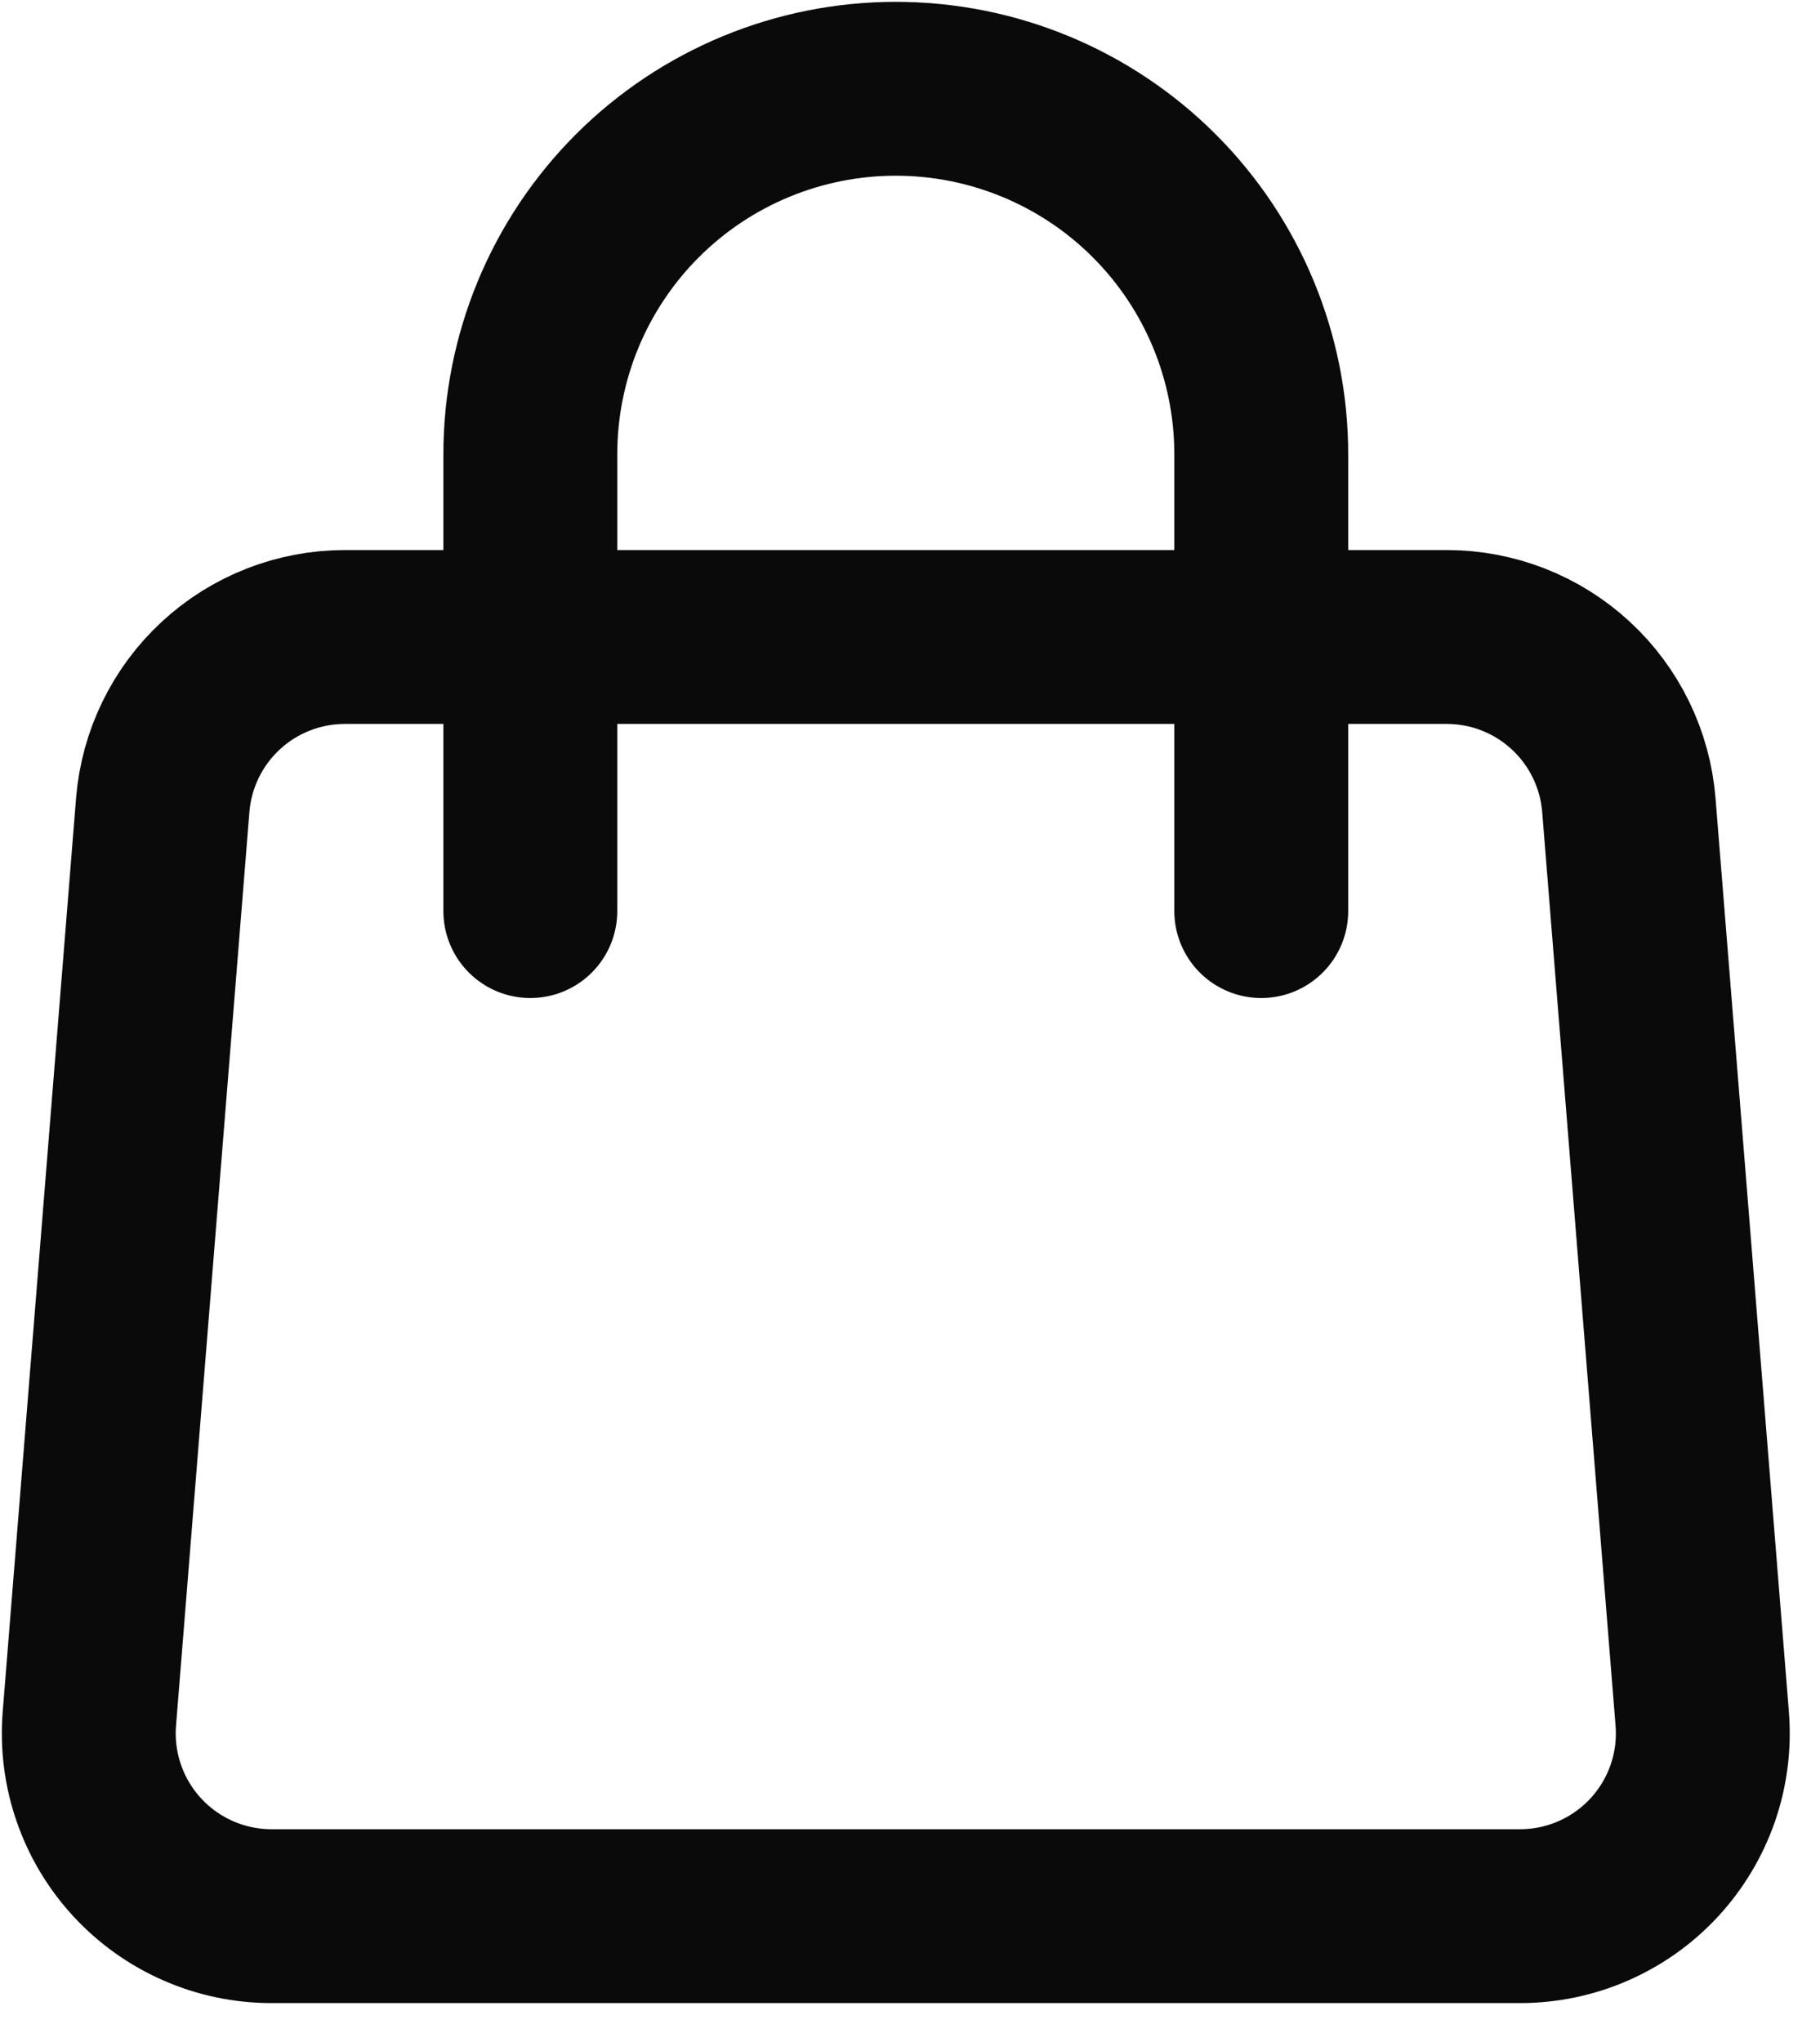
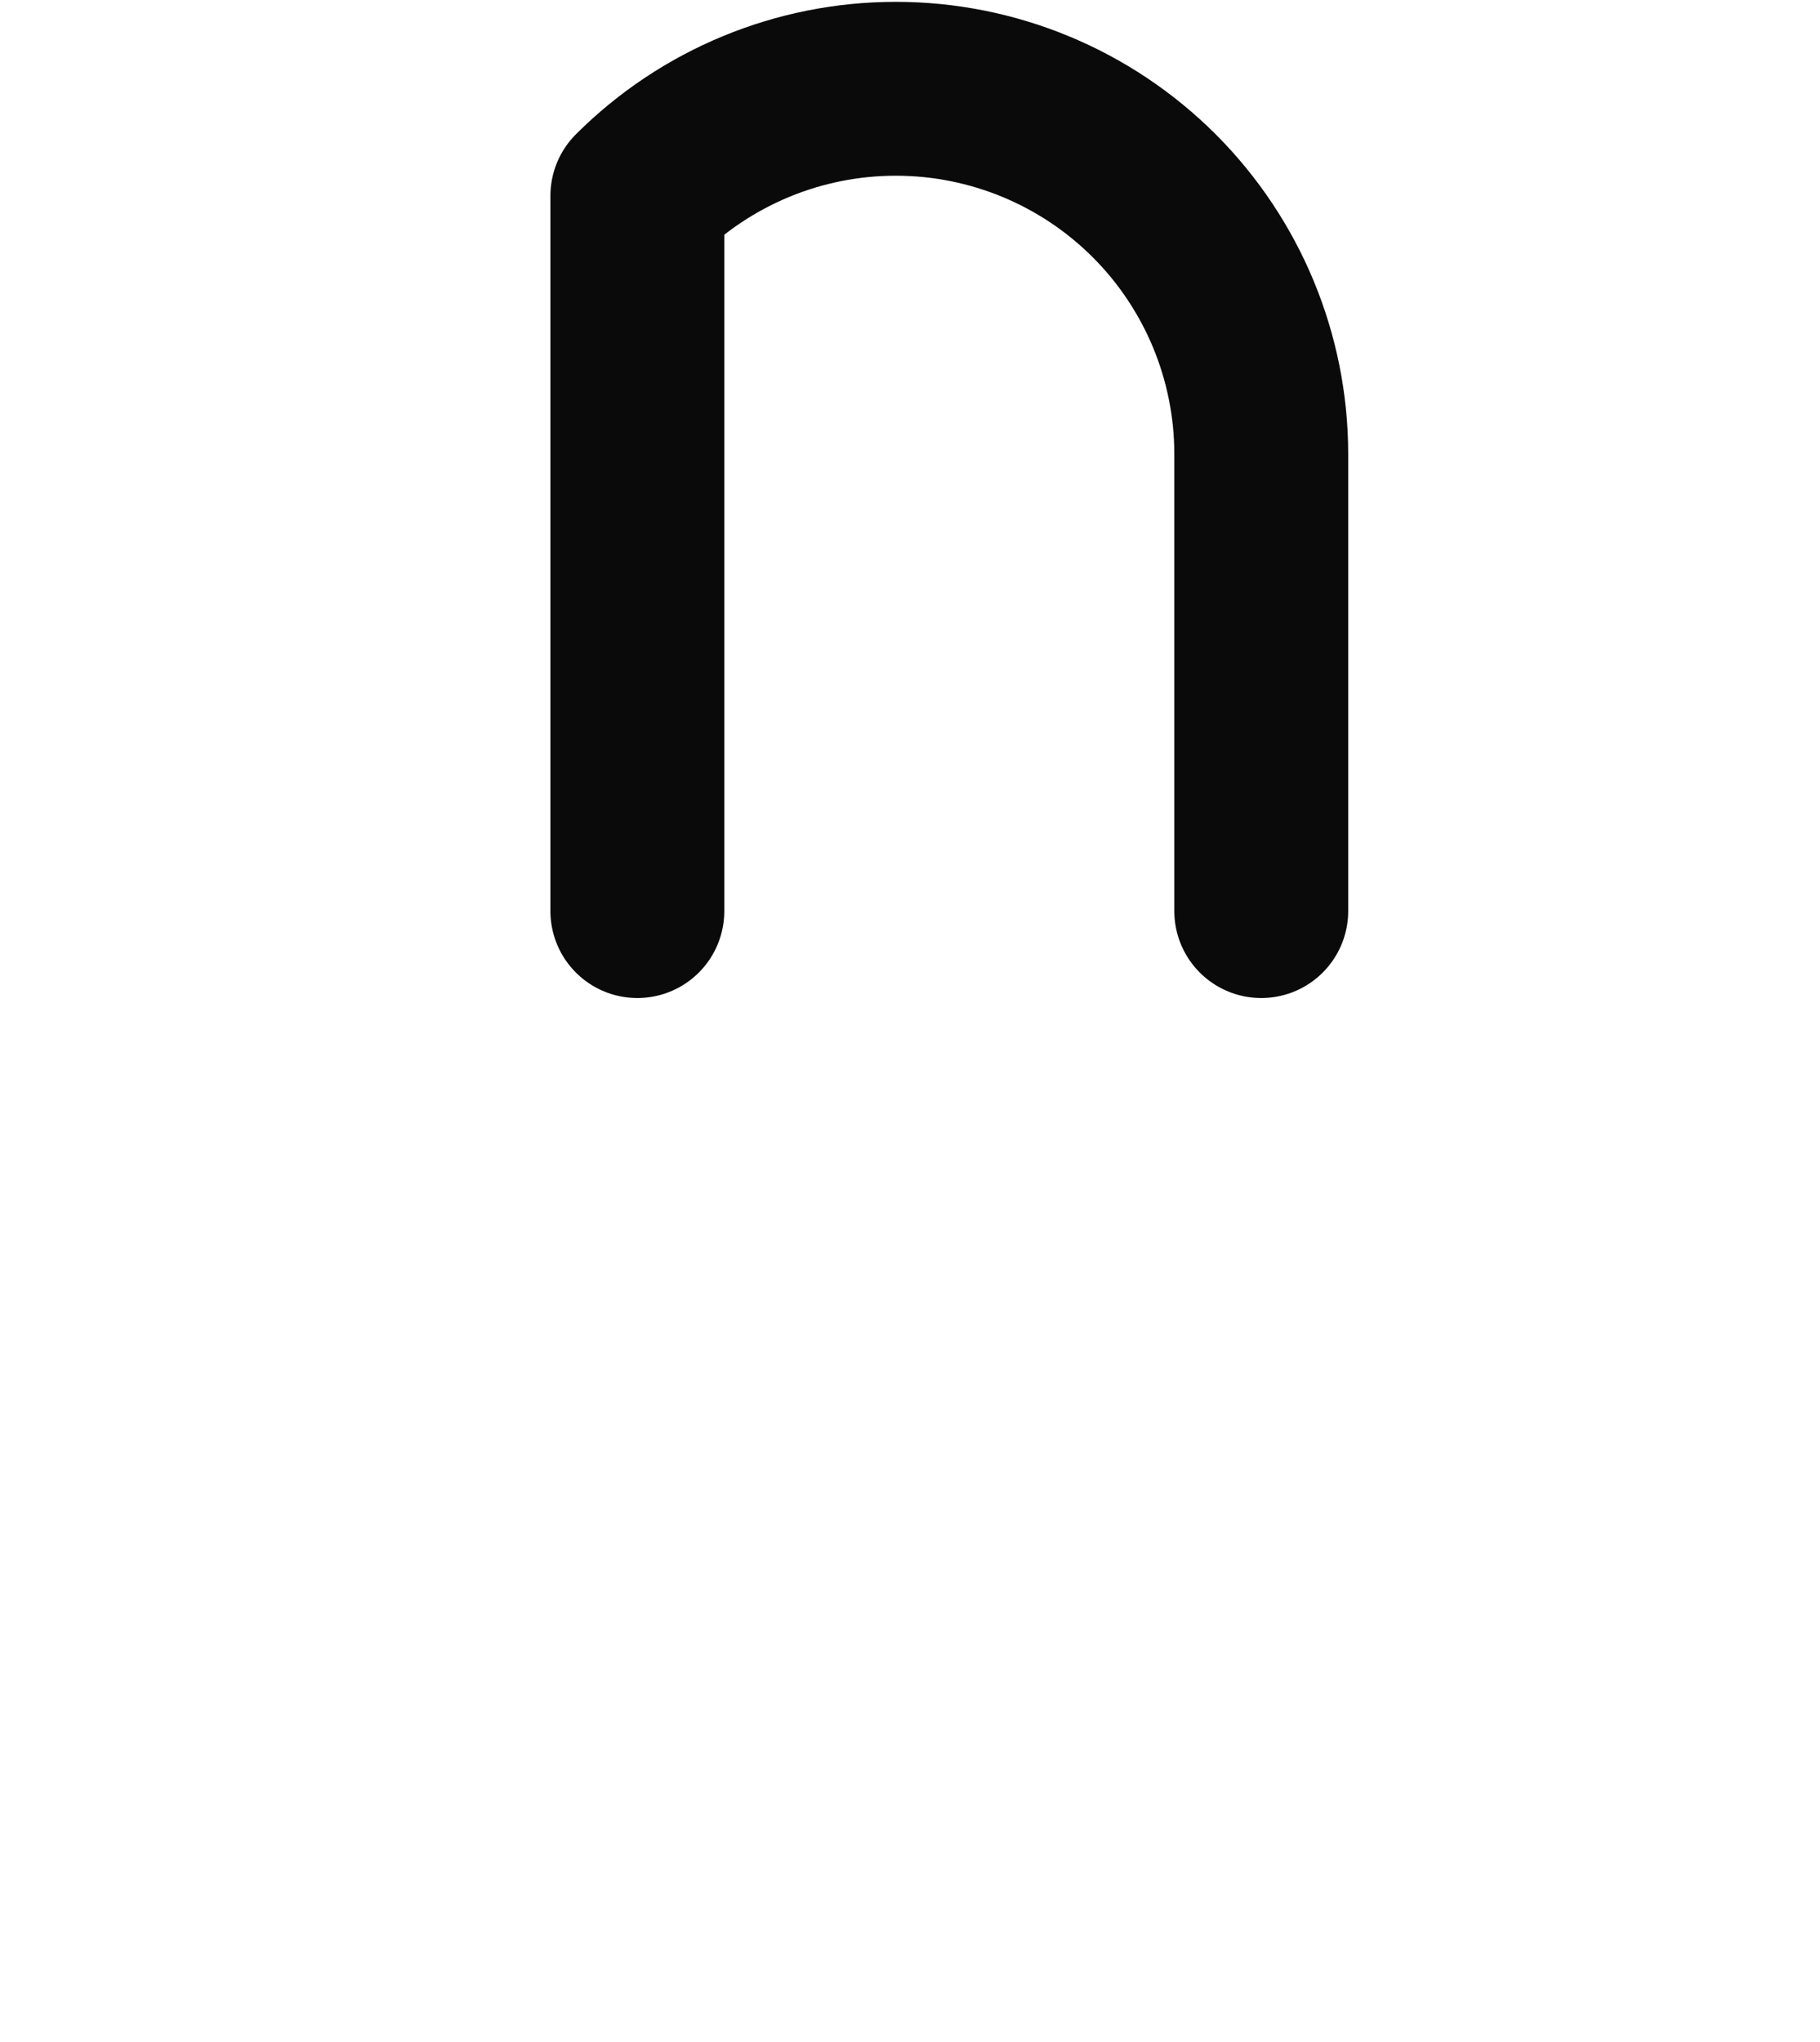
<svg xmlns="http://www.w3.org/2000/svg" width="41" height="46" viewBox="0 0 41 46" fill="none">
-   <path d="M3.666 18.137C3.749 17.106 4.217 16.143 4.978 15.441C5.738 14.739 6.735 14.35 7.77 14.35H32.59C33.625 14.35 34.622 14.739 35.382 15.441C36.143 16.143 36.611 17.106 36.694 18.137L38.347 38.721C38.392 39.287 38.32 39.857 38.135 40.394C37.949 40.931 37.654 41.424 37.269 41.842C36.884 42.259 36.416 42.593 35.895 42.821C35.375 43.049 34.813 43.167 34.245 43.167H6.115C5.547 43.167 4.985 43.049 4.465 42.821C3.944 42.593 3.476 42.259 3.091 41.842C2.706 41.424 2.411 40.931 2.226 40.394C2.04 39.857 1.968 39.287 2.013 38.721L3.666 18.137V18.137Z" stroke="#0A0A0A" stroke-width="3.917" stroke-linecap="round" stroke-linejoin="round" />
-   <path d="M28.413 20.525V10.233C28.413 8.05 27.546 5.956 26.002 4.411C24.458 2.867 22.364 2 20.18 2C17.996 2 15.902 2.867 14.358 4.411C12.814 5.956 11.947 8.05 11.947 10.233V20.525" stroke="#0A0A0A" stroke-width="3.917" stroke-linecap="round" stroke-linejoin="round" />
+   <path d="M28.413 20.525V10.233C28.413 8.05 27.546 5.956 26.002 4.411C24.458 2.867 22.364 2 20.18 2C17.996 2 15.902 2.867 14.358 4.411V20.525" stroke="#0A0A0A" stroke-width="3.917" stroke-linecap="round" stroke-linejoin="round" />
</svg>